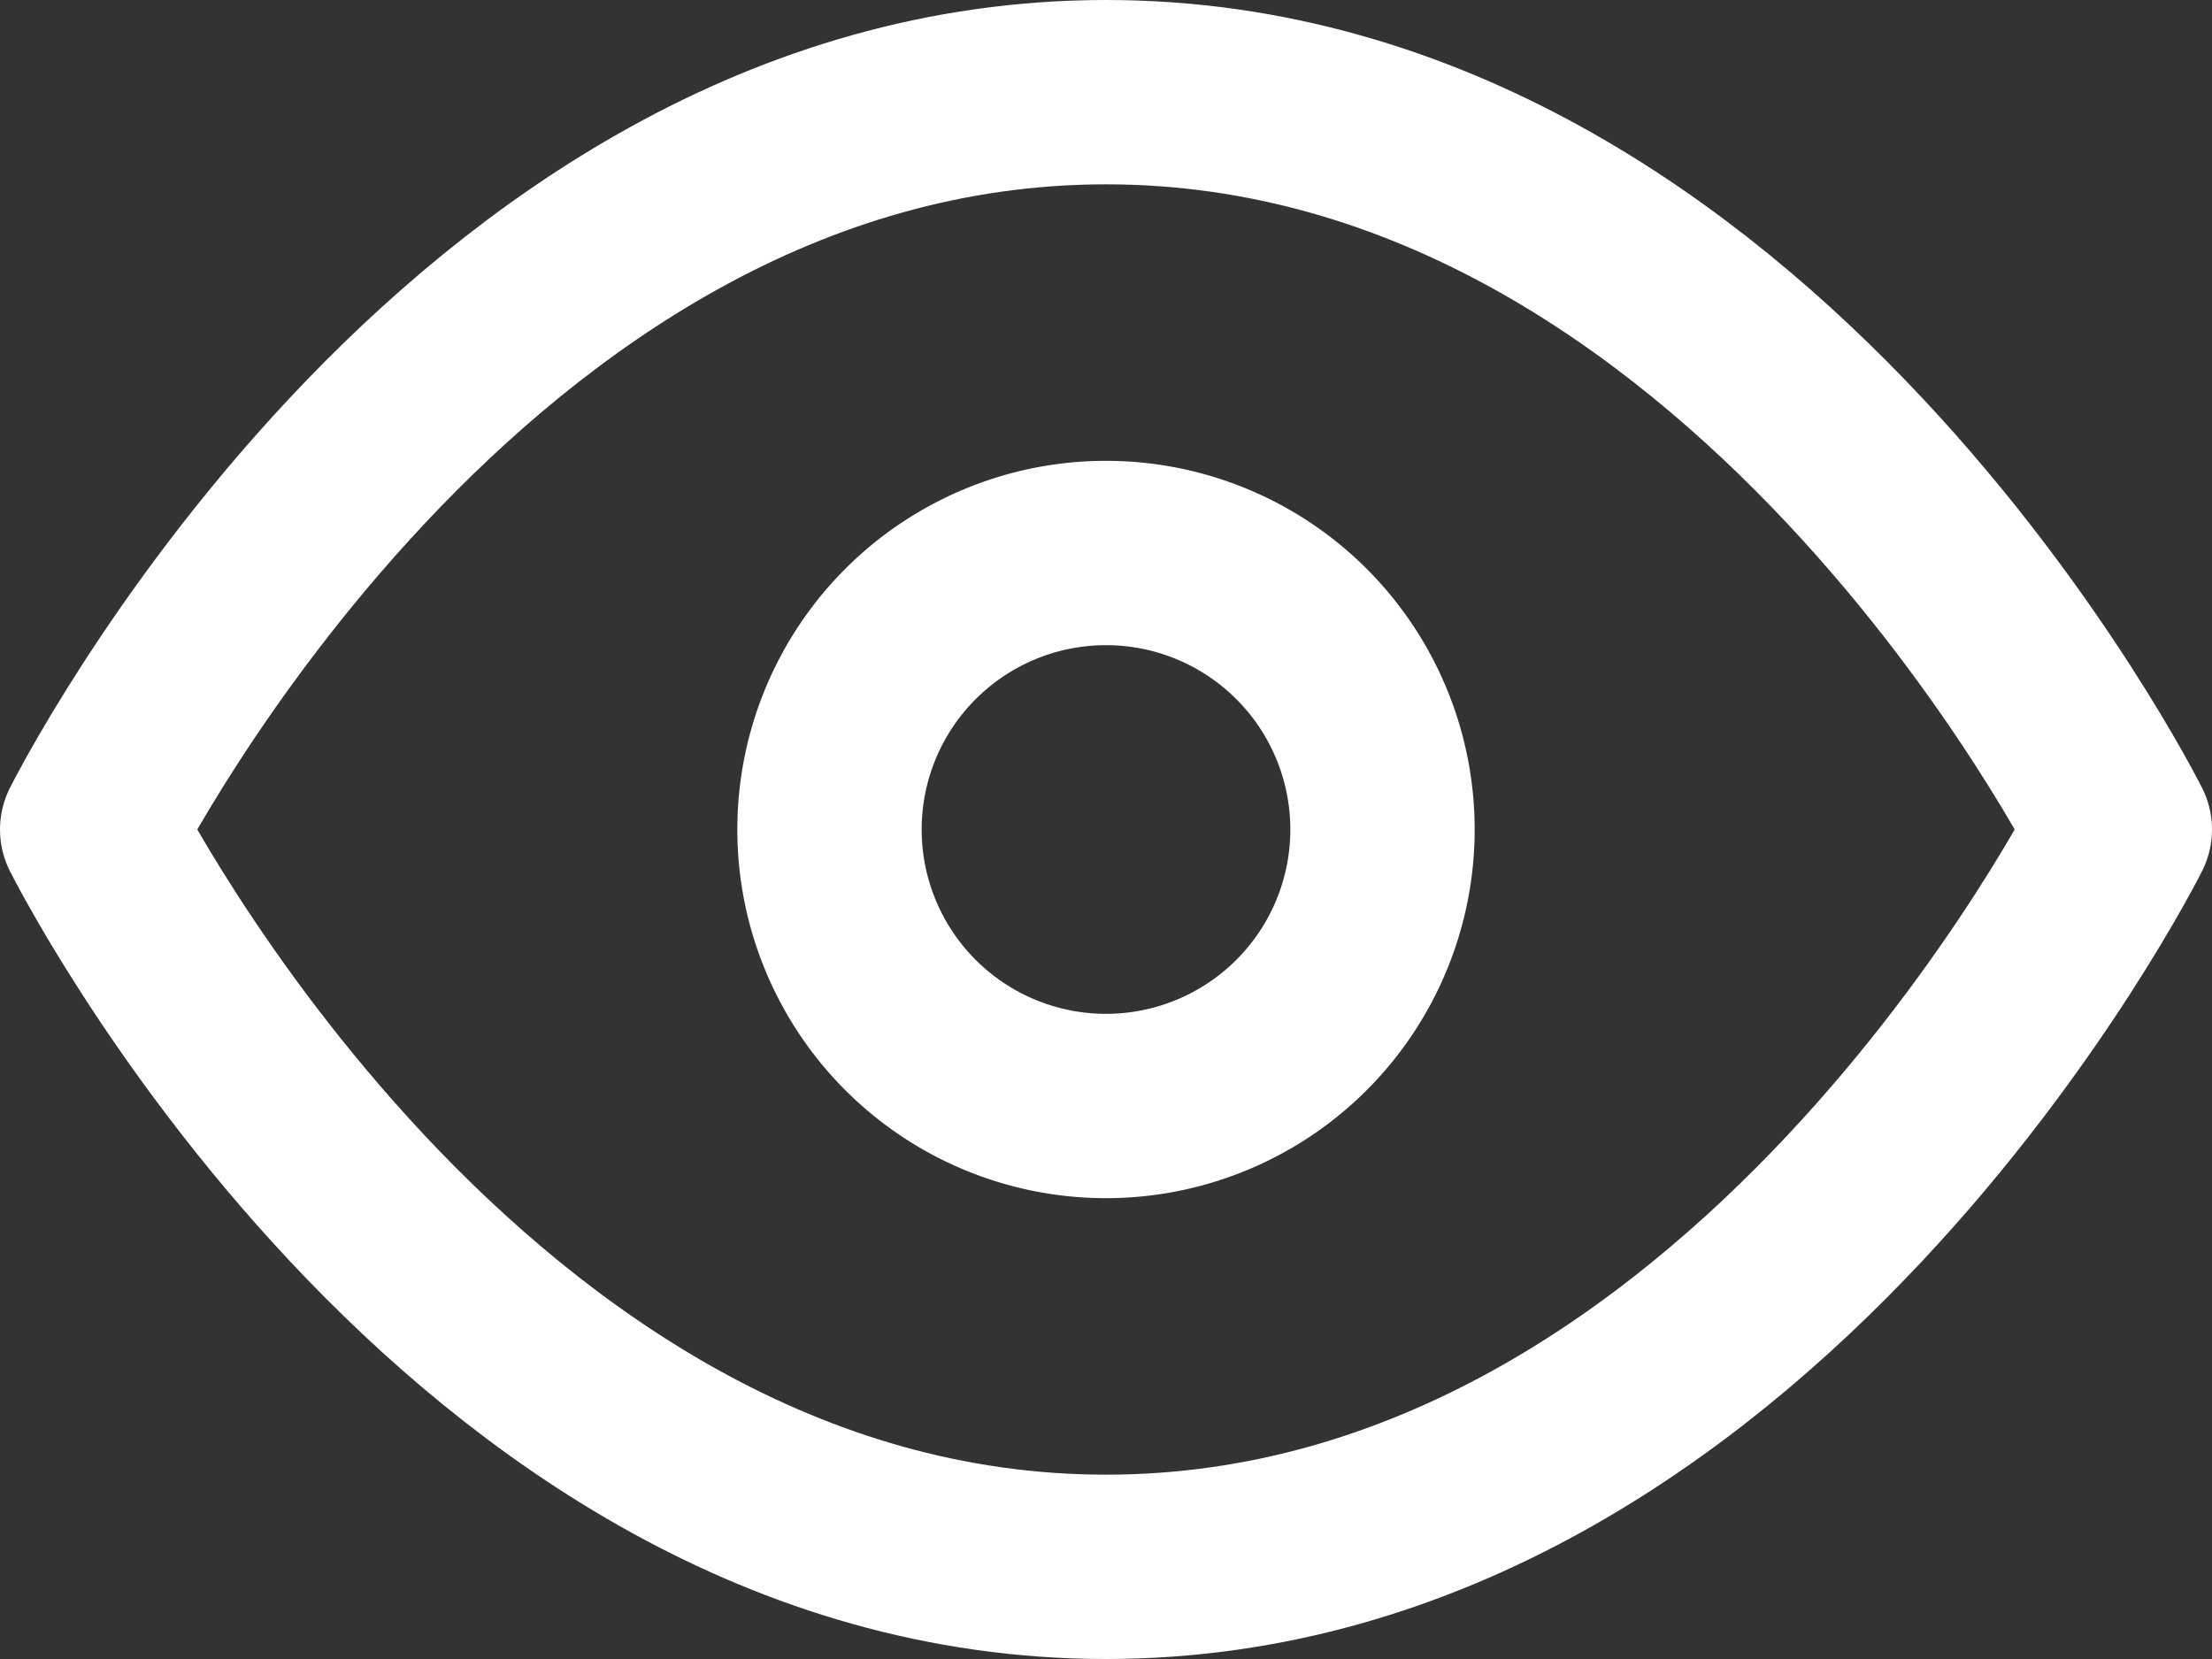
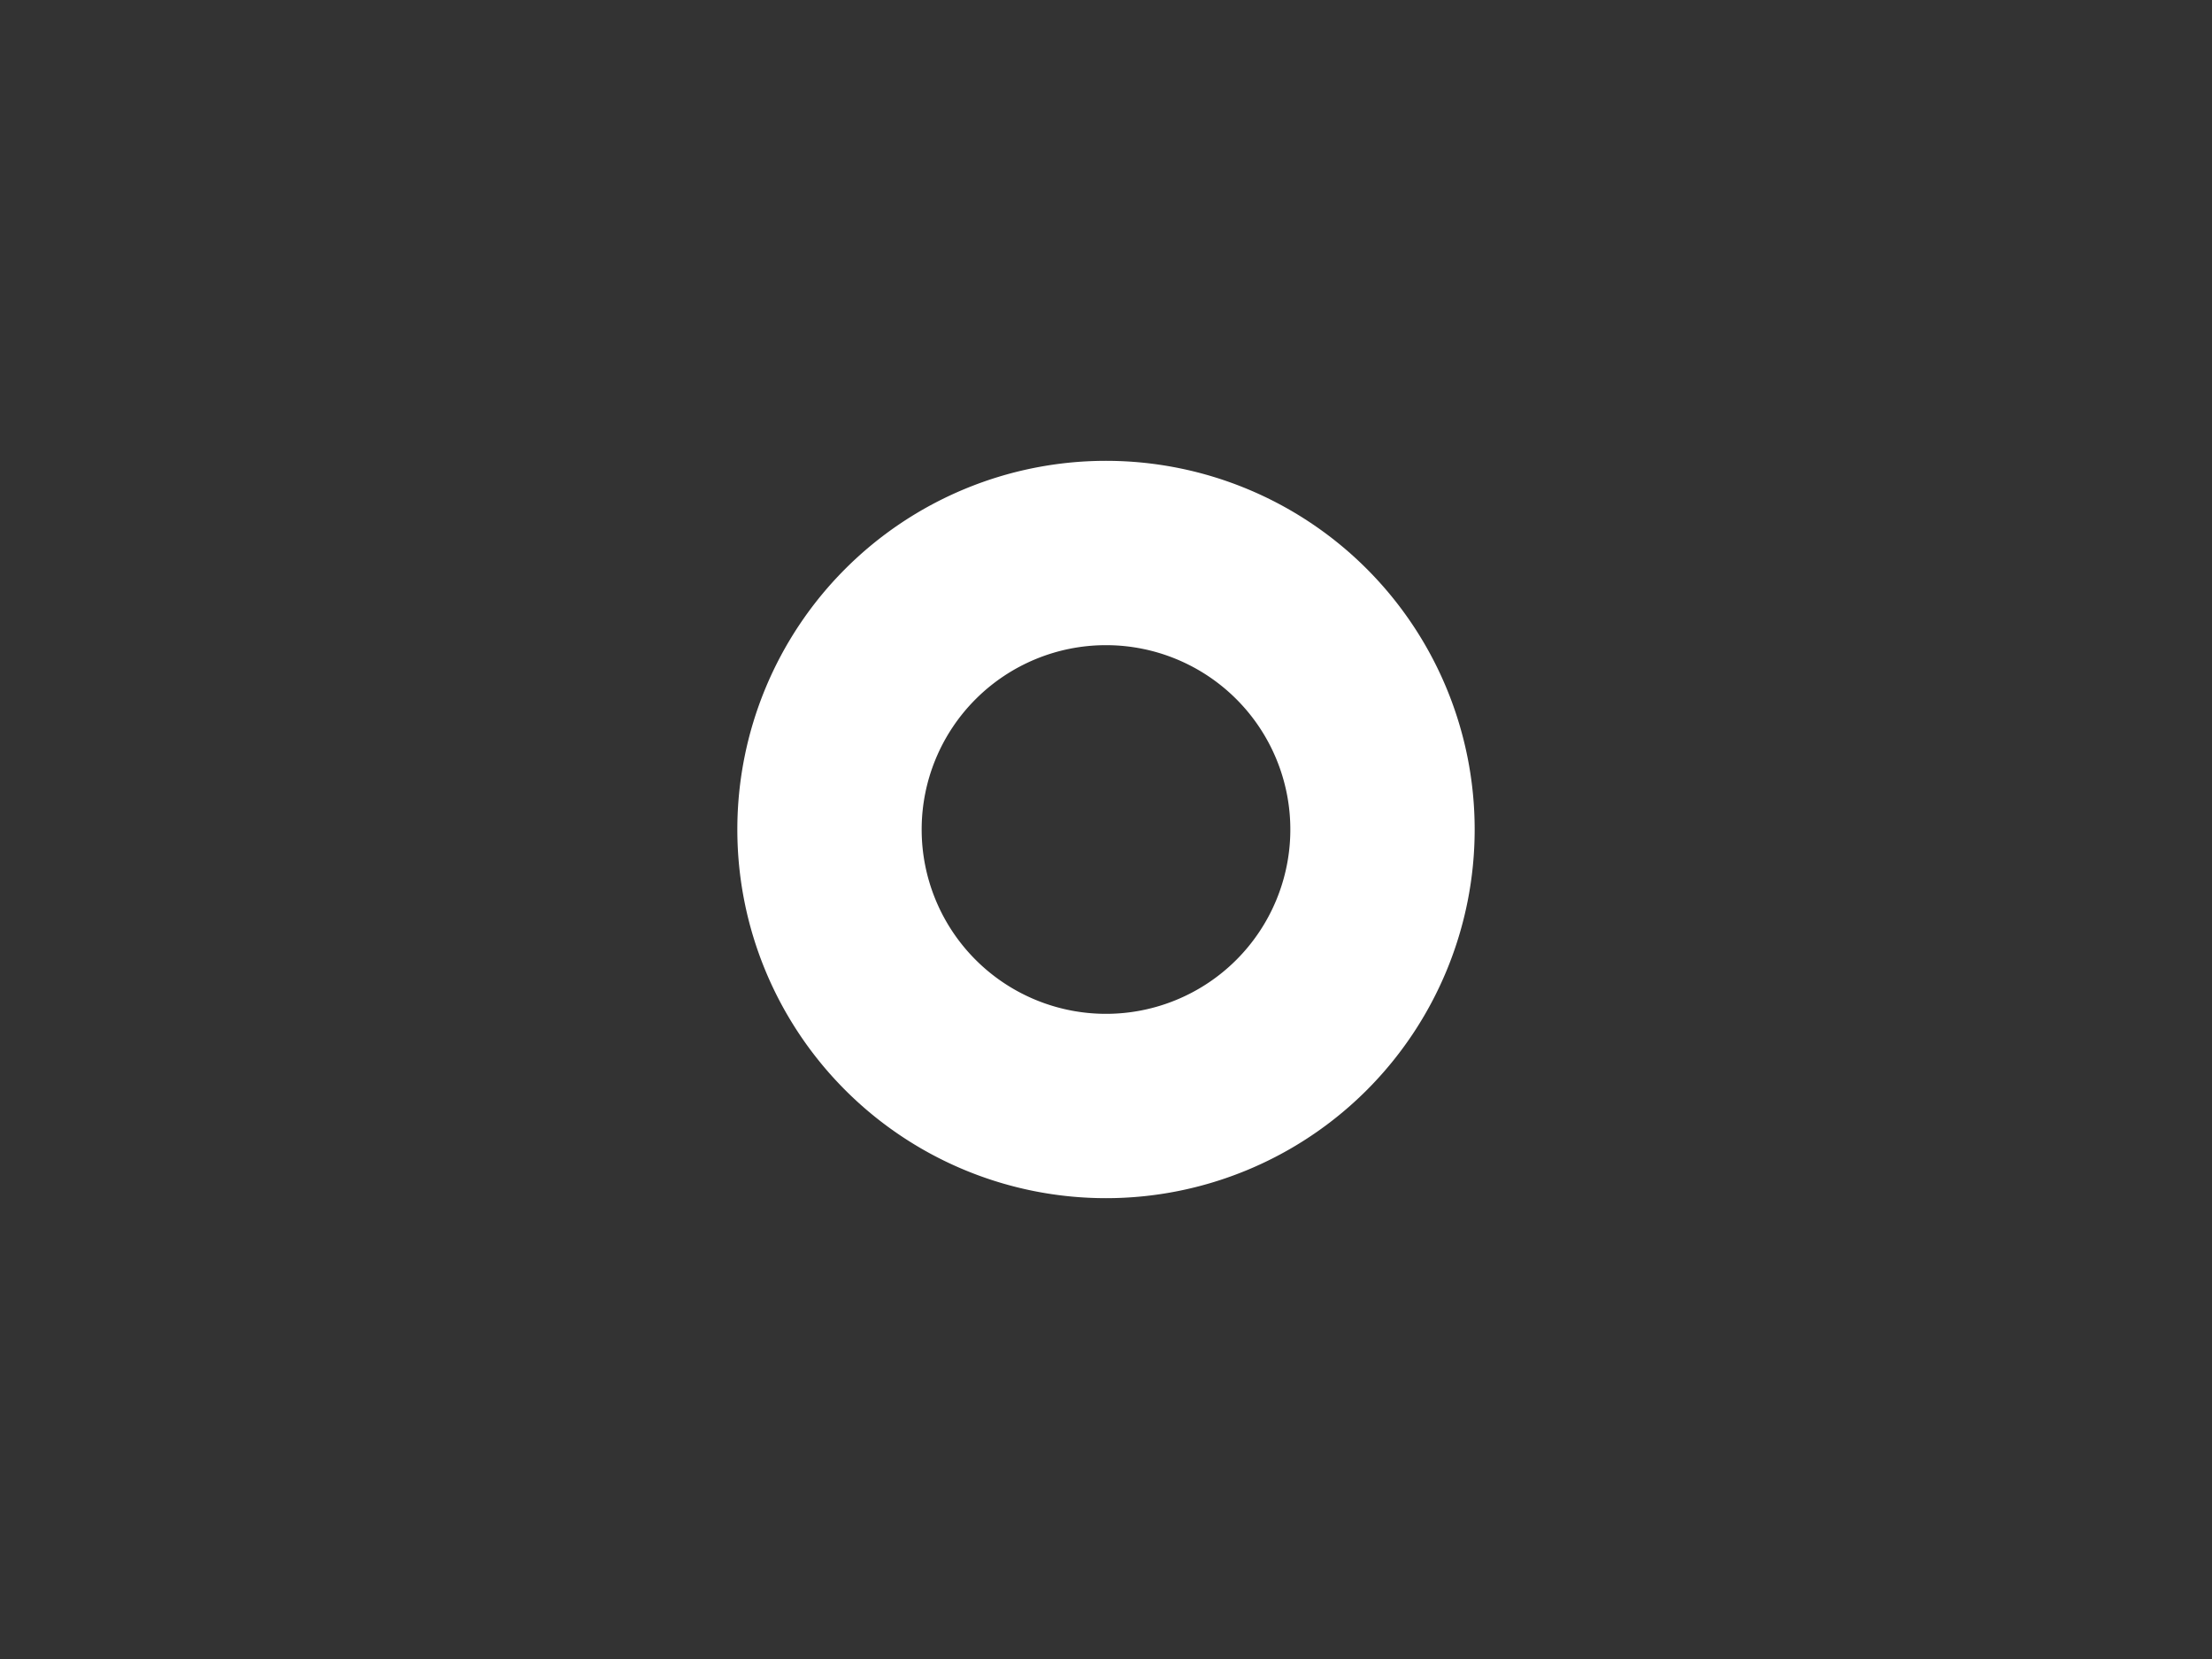
<svg xmlns="http://www.w3.org/2000/svg" width="24" height="18">
  <rect width="100%" height="100%" fill="#333333" stroke="none" />
  <g fill="none" fill-rule="evenodd" stroke="#FFF" stroke-linecap="round" stroke-linejoin="round" stroke-width="2">
-     <path d="M1 9s4-8 11-8 11 8 11 8-4 8-11 8S1 9 1 9z" />
    <path d="M12 12a3 3 0 1 0 0-6 3 3 0 0 0 0 6z" />
  </g>
</svg>